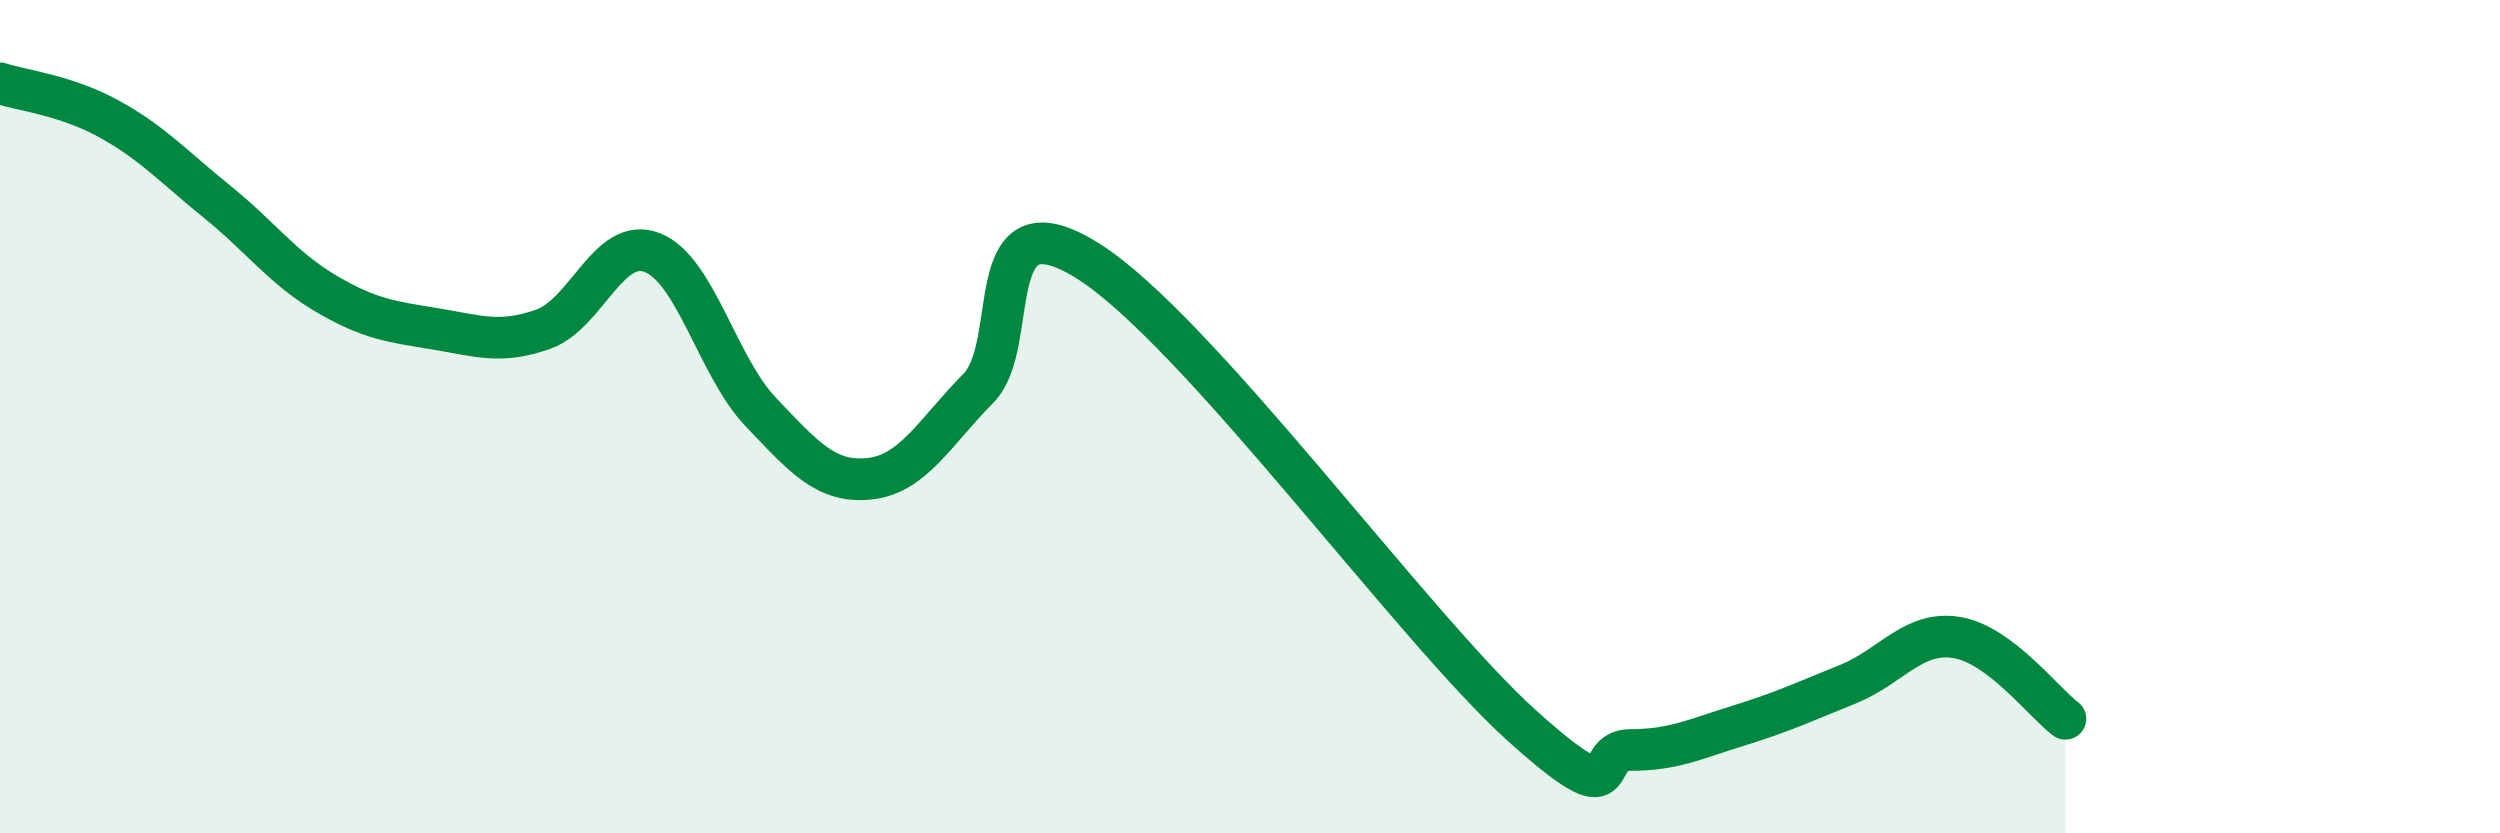
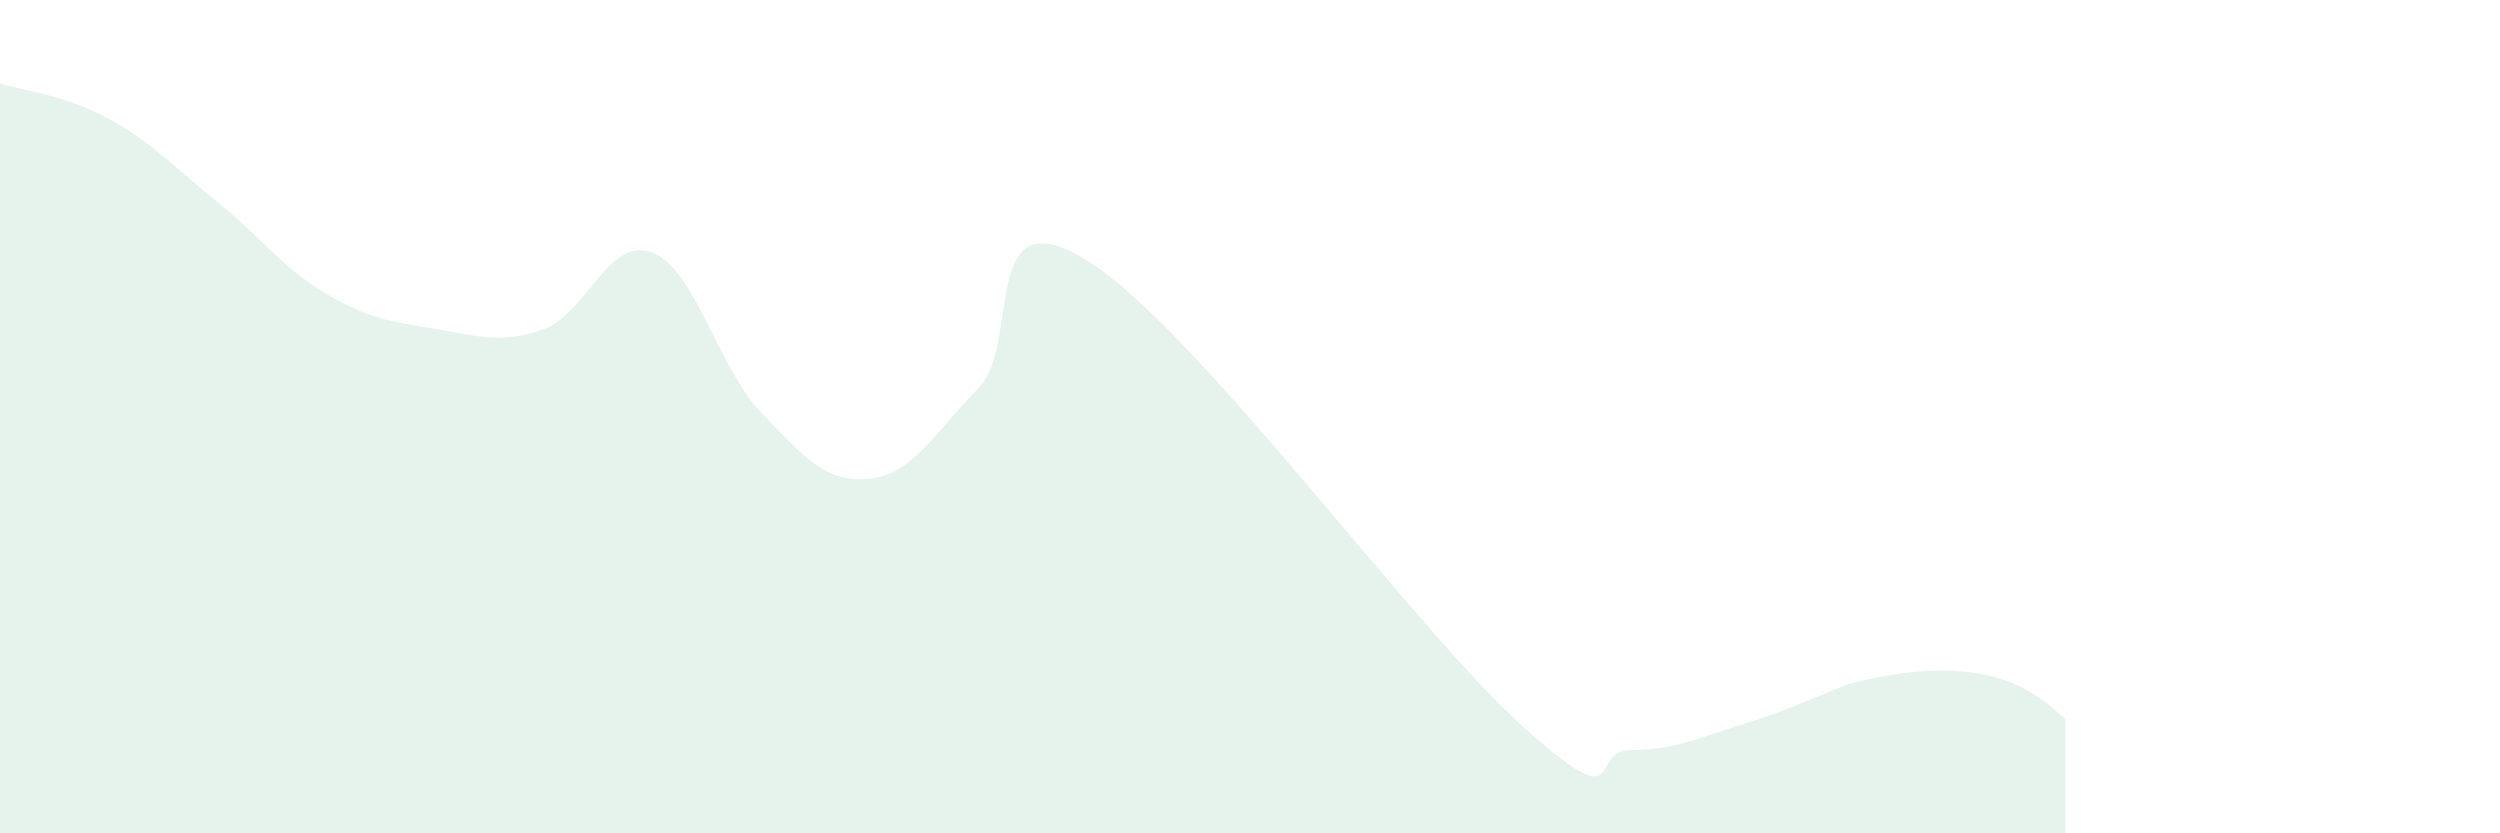
<svg xmlns="http://www.w3.org/2000/svg" width="60" height="20" viewBox="0 0 60 20">
-   <path d="M 0,2 C 0.52,2.17 1.57,2.28 2.61,2.85 C 3.65,3.42 4.18,4.01 5.22,4.85 C 6.26,5.69 6.79,6.44 7.83,7.05 C 8.87,7.66 9.39,7.72 10.43,7.89 C 11.47,8.06 12,8.27 13.04,7.9 C 14.08,7.53 14.61,5.66 15.65,6.06 C 16.69,6.46 17.22,8.8 18.26,9.89 C 19.3,10.98 19.83,11.6 20.87,11.49 C 21.91,11.38 22.44,10.37 23.48,9.32 C 24.52,8.27 23.48,4.63 26.09,6.25 C 28.7,7.87 33.91,15.06 36.52,17.41 C 39.13,19.76 38.09,18 39.13,18 C 40.17,18 40.7,17.73 41.74,17.41 C 42.78,17.09 43.31,16.84 44.35,16.42 C 45.39,16 45.92,15.13 46.96,15.3 C 48,15.47 49.05,16.86 49.57,17.25L49.57 20L0 20Z" fill="#008740" opacity="0.1" stroke-linecap="round" stroke-linejoin="round" />
-   <path d="M 0,2 C 0.52,2.17 1.57,2.28 2.61,2.85 C 3.65,3.42 4.18,4.01 5.22,4.85 C 6.26,5.69 6.79,6.44 7.83,7.05 C 8.87,7.66 9.39,7.72 10.43,7.89 C 11.47,8.06 12,8.27 13.04,7.9 C 14.08,7.53 14.61,5.66 15.65,6.06 C 16.69,6.46 17.22,8.8 18.26,9.89 C 19.3,10.98 19.83,11.6 20.87,11.49 C 21.91,11.38 22.44,10.37 23.48,9.32 C 24.52,8.27 23.48,4.63 26.09,6.25 C 28.7,7.87 33.91,15.06 36.52,17.41 C 39.13,19.76 38.09,18 39.13,18 C 40.17,18 40.7,17.73 41.74,17.41 C 42.78,17.09 43.31,16.84 44.35,16.42 C 45.39,16 45.92,15.13 46.96,15.3 C 48,15.47 49.05,16.86 49.57,17.25" stroke="#008740" stroke-width="1" fill="none" stroke-linecap="round" stroke-linejoin="round" />
+   <path d="M 0,2 C 0.52,2.17 1.57,2.28 2.61,2.85 C 3.65,3.42 4.18,4.01 5.22,4.85 C 6.26,5.69 6.79,6.44 7.83,7.05 C 8.87,7.66 9.39,7.72 10.43,7.89 C 11.47,8.06 12,8.27 13.04,7.9 C 14.08,7.53 14.61,5.66 15.65,6.06 C 16.69,6.46 17.22,8.8 18.26,9.89 C 19.3,10.98 19.83,11.6 20.87,11.49 C 21.91,11.38 22.44,10.37 23.48,9.32 C 24.52,8.27 23.48,4.63 26.09,6.25 C 28.7,7.87 33.91,15.06 36.52,17.41 C 39.13,19.76 38.09,18 39.13,18 C 40.17,18 40.7,17.73 41.74,17.41 C 42.78,17.09 43.31,16.84 44.35,16.42 C 48,15.47 49.05,16.86 49.57,17.25L49.57 20L0 20Z" fill="#008740" opacity="0.1" stroke-linecap="round" stroke-linejoin="round" />
</svg>